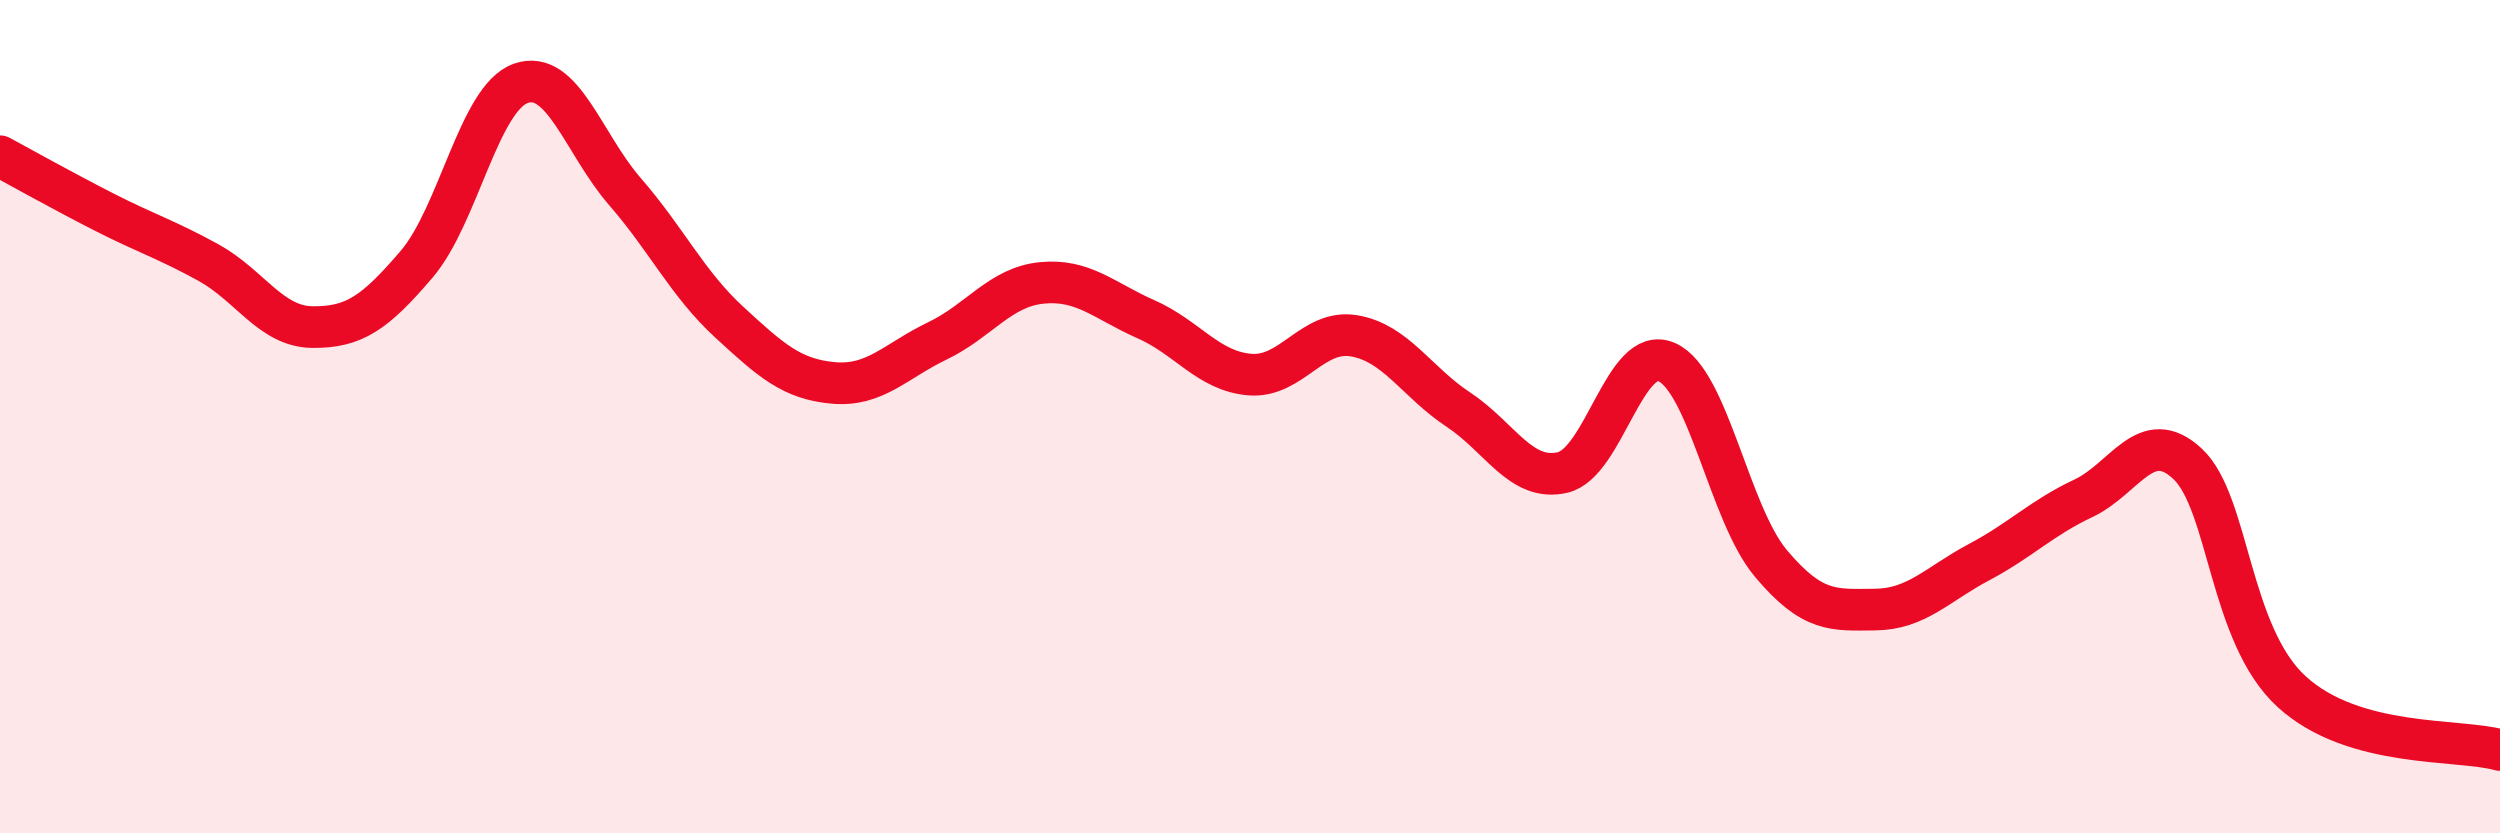
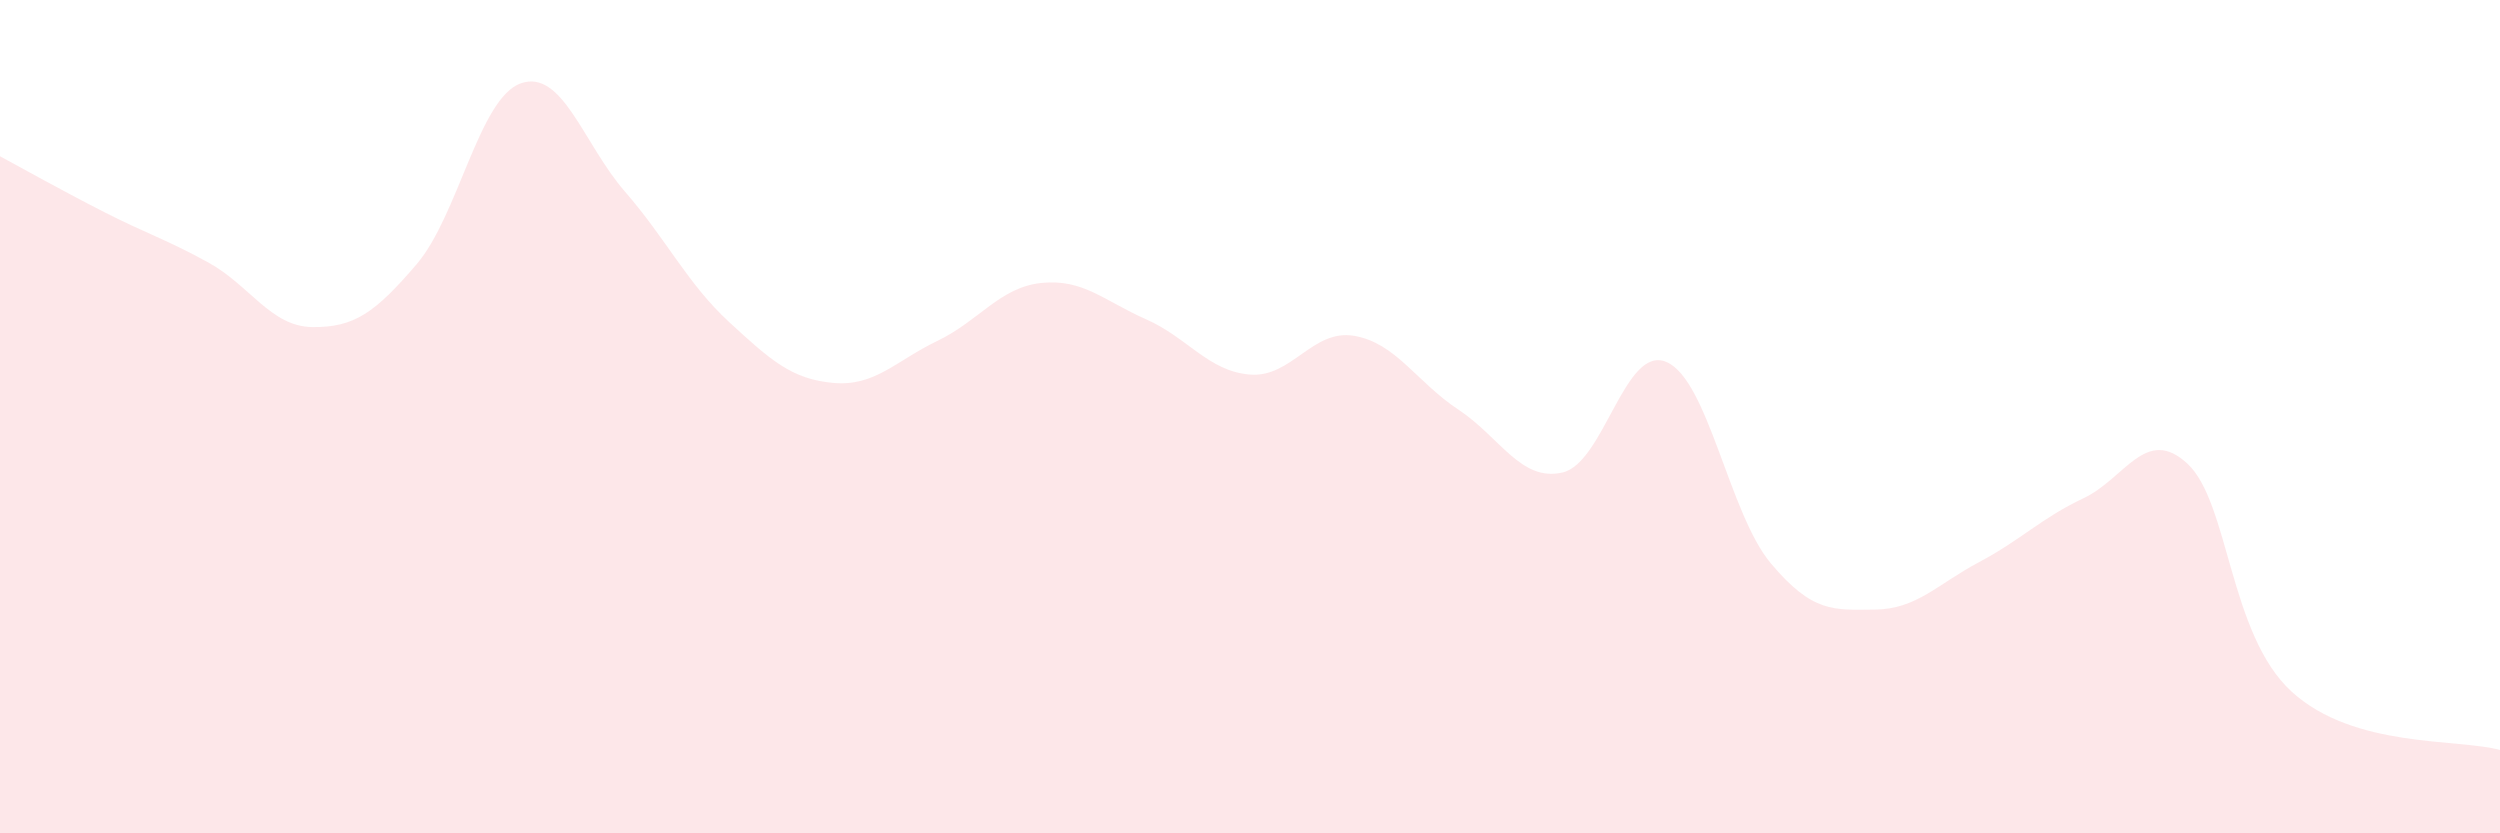
<svg xmlns="http://www.w3.org/2000/svg" width="60" height="20" viewBox="0 0 60 20">
  <path d="M 0,3.75 C 0.5,4.02 1.5,4.58 2.5,5.09 C 3.5,5.6 4,5.75 5,6.3 C 6,6.85 6.5,7.84 7.5,7.85 C 8.5,7.86 9,7.51 10,6.34 C 11,5.17 11.5,2.35 12.5,2 C 13.5,1.65 14,3.45 15,4.6 C 16,5.75 16.5,6.81 17.5,7.73 C 18.5,8.65 19,9.1 20,9.19 C 21,9.28 21.5,8.66 22.5,8.18 C 23.5,7.7 24,6.89 25,6.79 C 26,6.69 26.5,7.22 27.5,7.66 C 28.5,8.1 29,8.91 30,8.99 C 31,9.07 31.5,7.89 32.5,8.06 C 33.5,8.23 34,9.17 35,9.83 C 36,10.49 36.5,11.57 37.5,11.34 C 38.5,11.11 39,8.25 40,8.69 C 41,9.13 41.5,12.33 42.5,13.52 C 43.5,14.71 44,14.64 45,14.63 C 46,14.62 46.5,14.02 47.5,13.49 C 48.5,12.96 49,12.43 50,11.96 C 51,11.49 51.5,10.2 52.5,11.13 C 53.5,12.06 53.5,15.23 55,16.6 C 56.5,17.97 59,17.72 60,18L60 20L0 20Z" fill="#EB0A25" opacity="0.1" stroke-linecap="round" stroke-linejoin="round" />
-   <path d="M 0,3.75 C 0.5,4.02 1.5,4.58 2.5,5.09 C 3.5,5.6 4,5.75 5,6.3 C 6,6.85 6.5,7.84 7.5,7.85 C 8.5,7.86 9,7.51 10,6.34 C 11,5.17 11.5,2.35 12.5,2 C 13.5,1.65 14,3.45 15,4.6 C 16,5.75 16.5,6.81 17.5,7.73 C 18.5,8.65 19,9.1 20,9.19 C 21,9.28 21.5,8.66 22.5,8.18 C 23.5,7.7 24,6.89 25,6.79 C 26,6.69 26.5,7.22 27.5,7.66 C 28.5,8.1 29,8.91 30,8.99 C 31,9.07 31.5,7.89 32.5,8.06 C 33.5,8.23 34,9.17 35,9.83 C 36,10.49 36.5,11.57 37.5,11.34 C 38.5,11.11 39,8.25 40,8.69 C 41,9.13 41.5,12.33 42.5,13.52 C 43.5,14.71 44,14.64 45,14.63 C 46,14.62 46.5,14.02 47.5,13.49 C 48.5,12.96 49,12.43 50,11.96 C 51,11.49 51.5,10.2 52.5,11.13 C 53.5,12.06 53.5,15.23 55,16.6 C 56.5,17.97 59,17.72 60,18" stroke="#EB0A25" stroke-width="1" fill="none" stroke-linecap="round" stroke-linejoin="round" />
</svg>